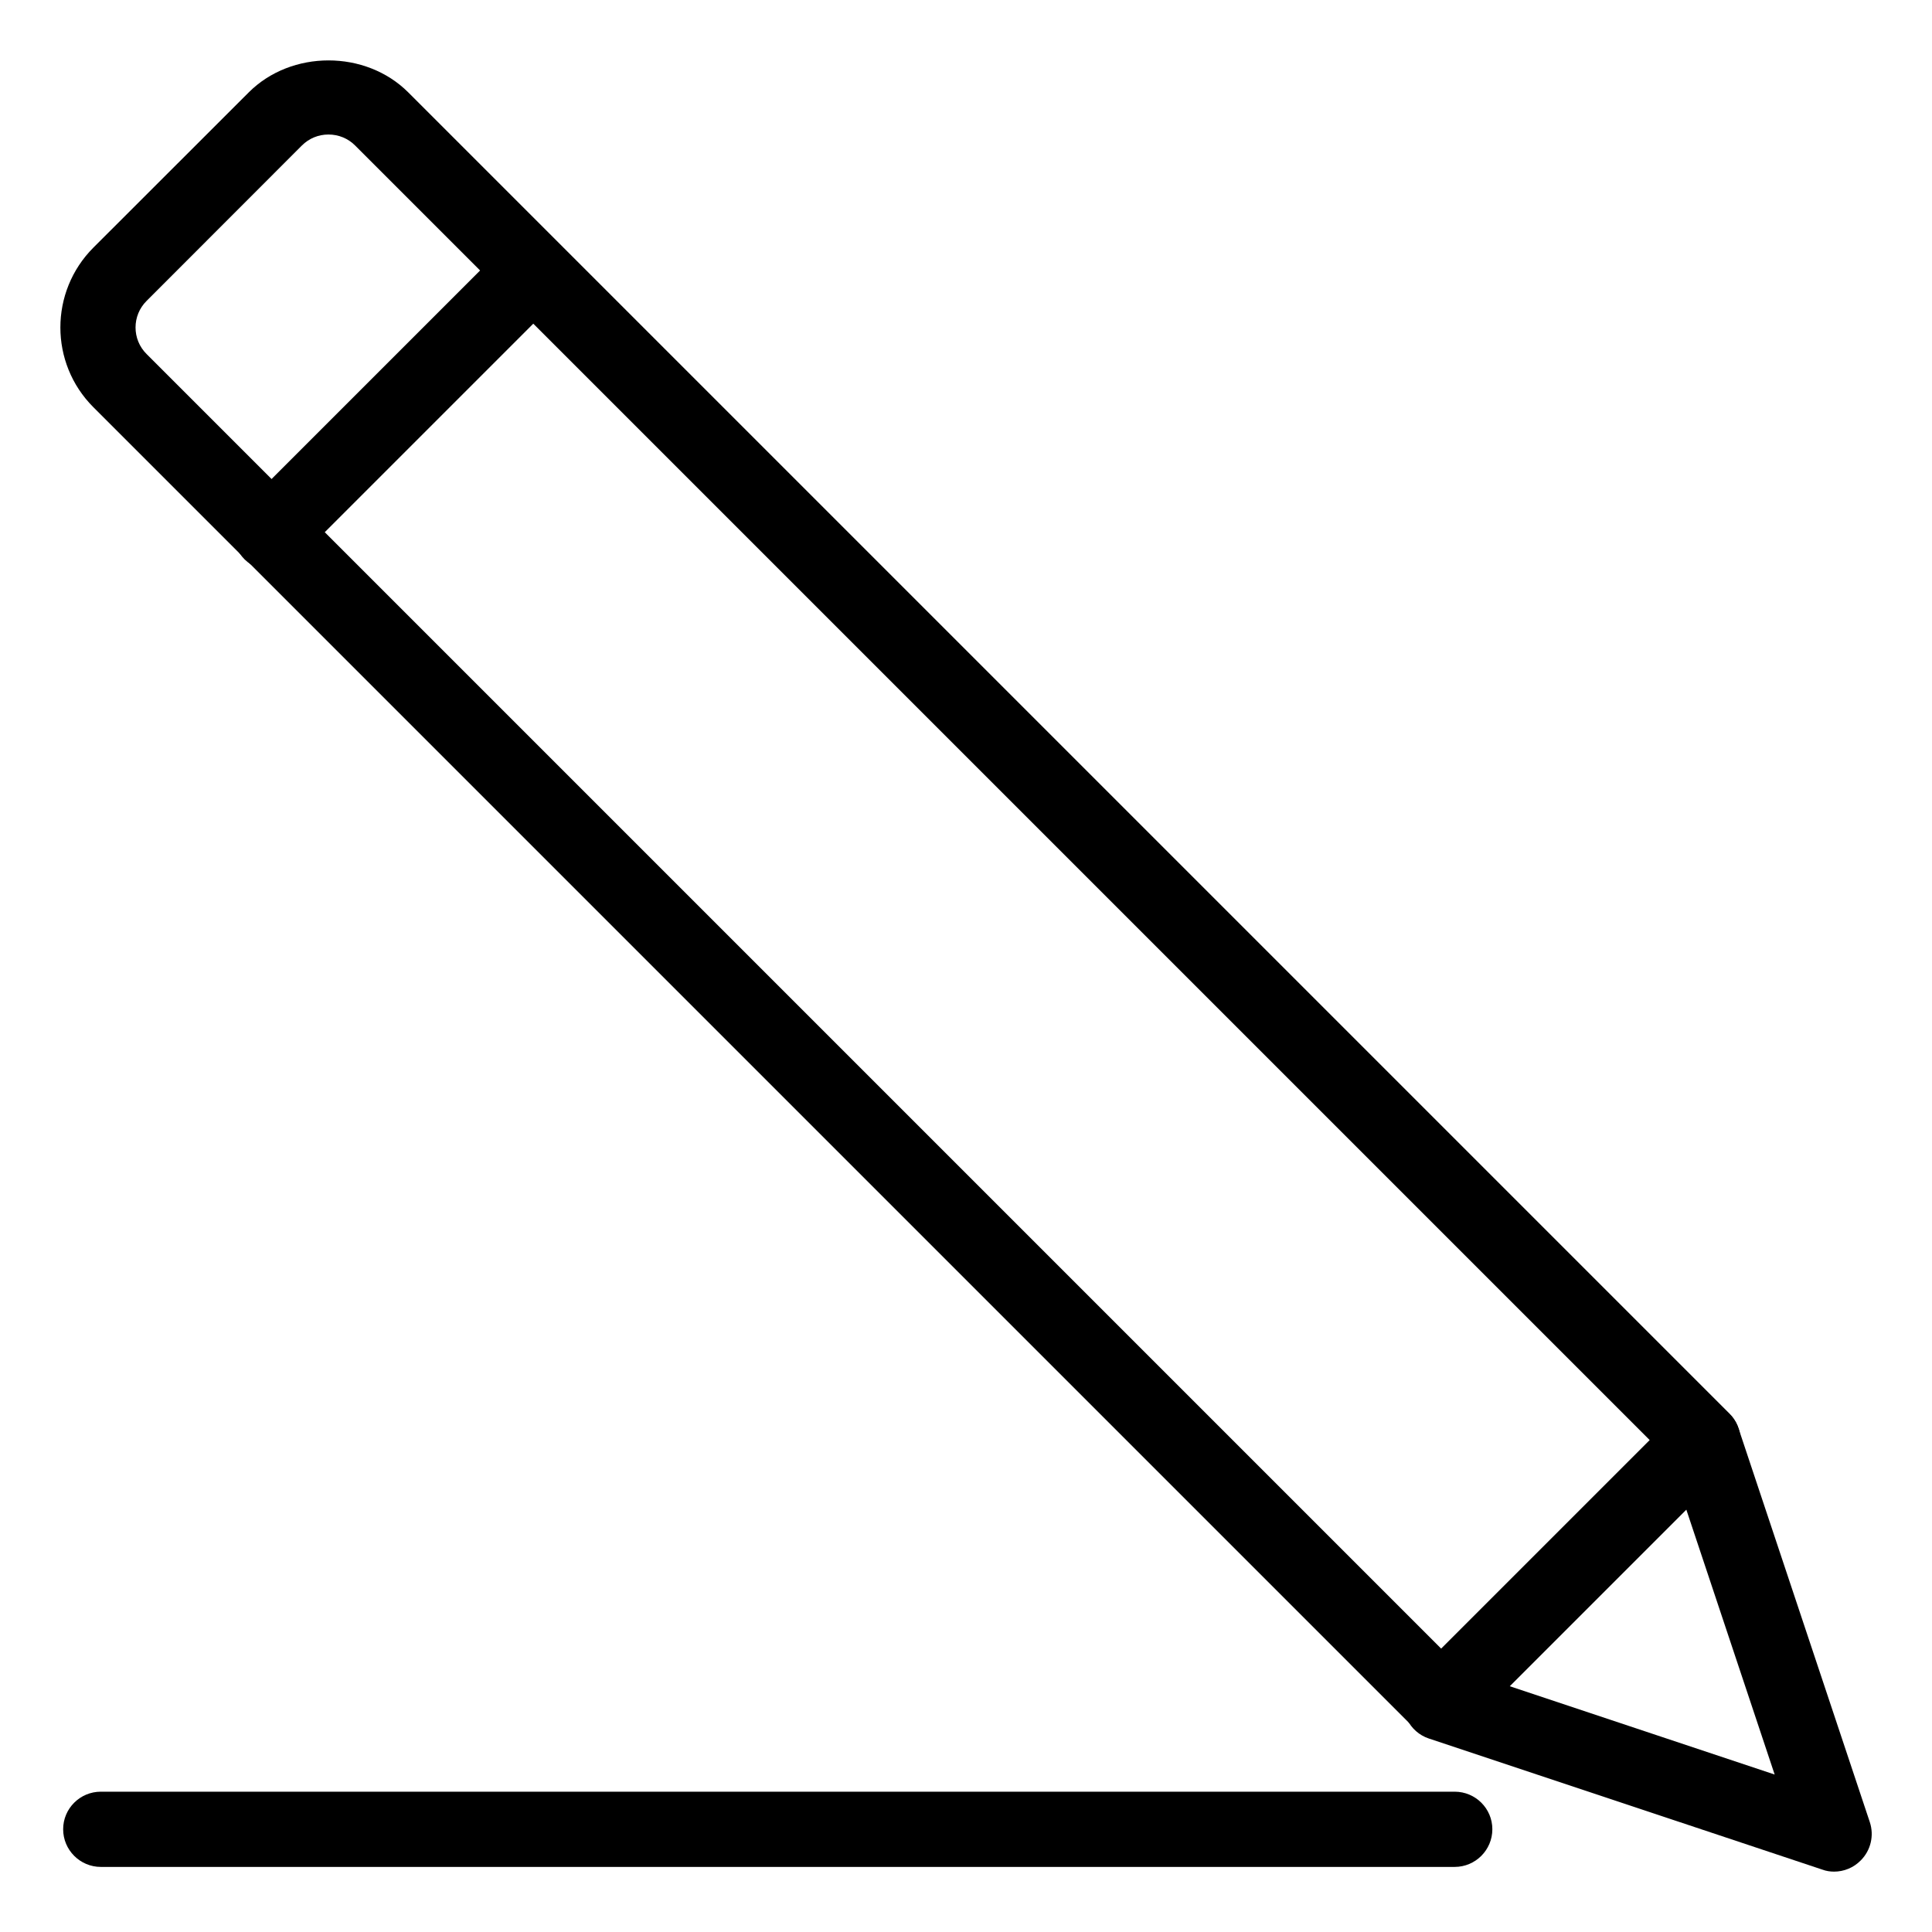
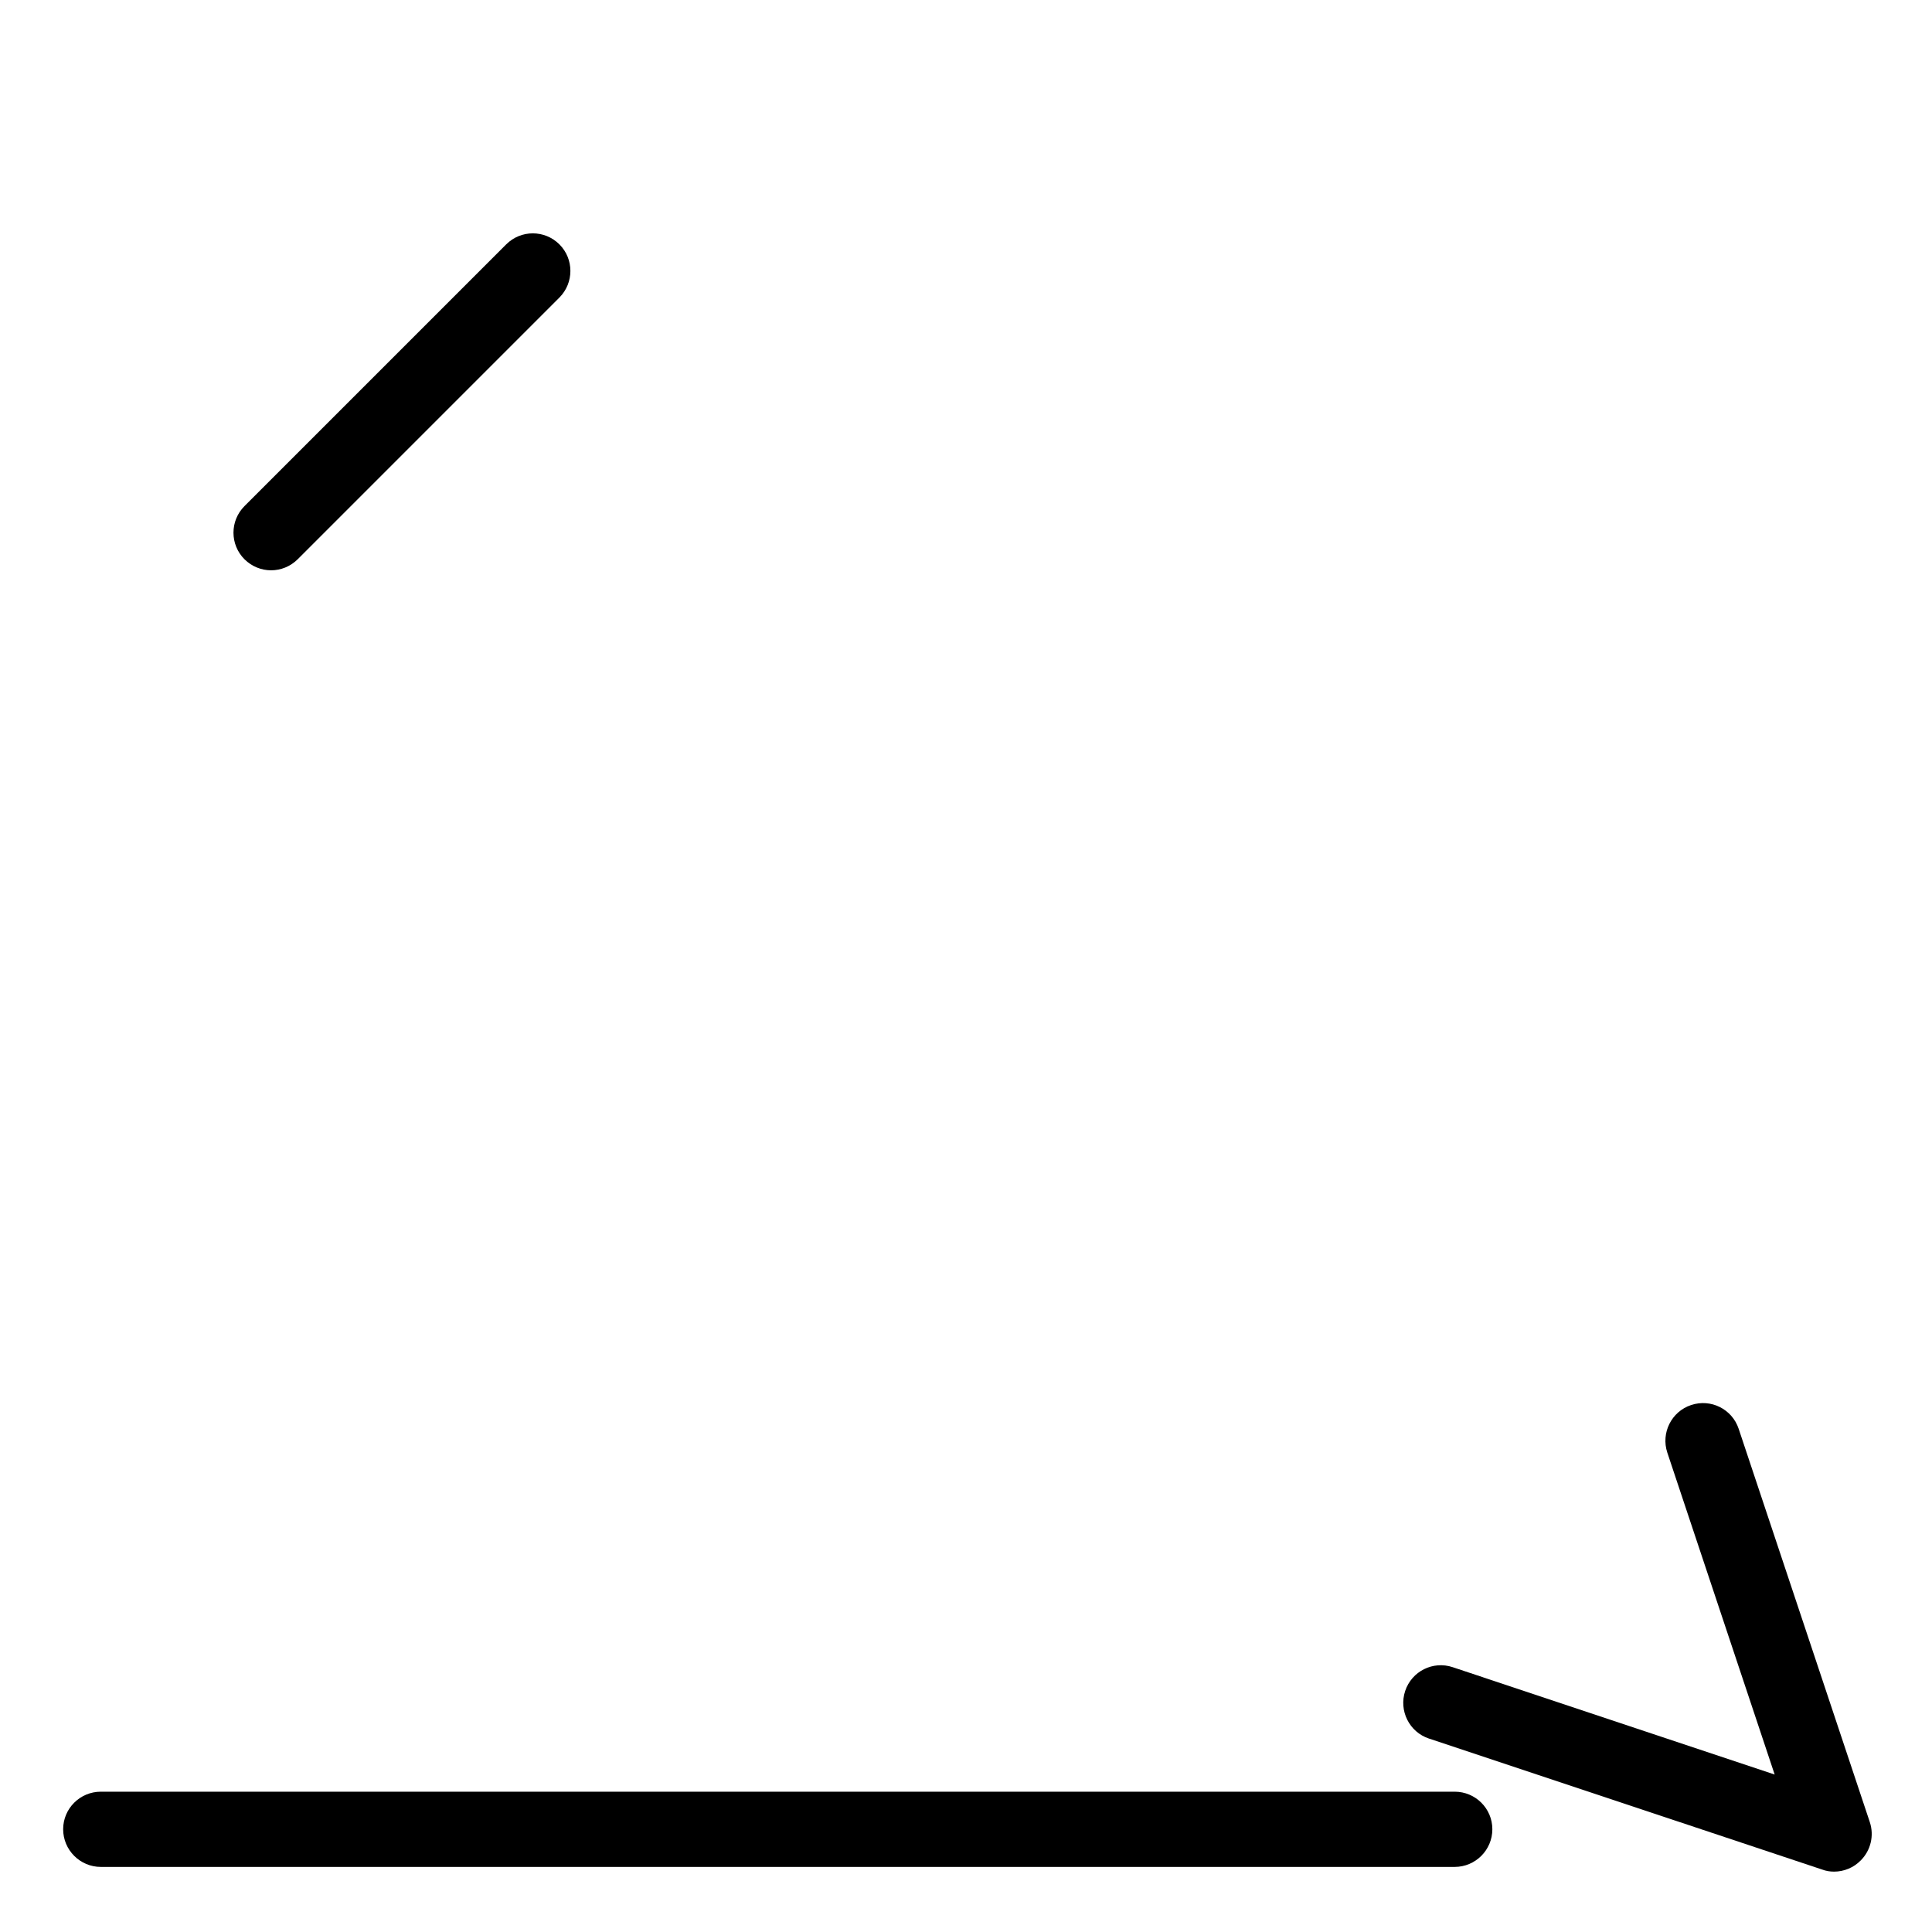
<svg xmlns="http://www.w3.org/2000/svg" width="16" height="16" viewBox="0 0 16 16" fill="none">
-   <path d="M11.934 14.405C11.855 14.405 11.775 14.374 11.714 14.313L0.773 3.372C0.409 3.008 0.409 2.416 0.773 2.051L2.06 0.765C2.413 0.412 3.028 0.412 3.381 0.765L14.322 11.706C14.381 11.764 14.414 11.843 14.414 11.926C14.414 12.008 14.381 12.088 14.322 12.146L12.155 14.313C12.094 14.374 12.014 14.405 11.935 14.405L11.934 14.405ZM2.72 1.114C2.637 1.114 2.559 1.146 2.5 1.205L1.214 2.492C1.092 2.613 1.092 2.811 1.214 2.932L11.935 13.653L13.662 11.926L2.941 1.205C2.882 1.146 2.804 1.114 2.72 1.114Z" fill="black" />
  <path d="M15.189 15.5C15.156 15.5 15.123 15.495 15.091 15.483L11.834 14.398C11.671 14.344 11.583 14.167 11.637 14.004C11.691 13.841 11.867 13.752 12.031 13.807L14.697 14.696L13.808 12.03C13.754 11.867 13.842 11.69 14.005 11.636C14.169 11.581 14.345 11.67 14.399 11.833L15.485 15.09C15.522 15.201 15.493 15.325 15.409 15.408C15.35 15.468 15.27 15.5 15.189 15.5Z" fill="black" />
  <path d="M12.047 15.461H0.835C0.663 15.461 0.523 15.321 0.523 15.149C0.523 14.977 0.663 14.838 0.835 14.838H12.047C12.219 14.838 12.359 14.977 12.359 15.149C12.359 15.321 12.219 15.461 12.047 15.461Z" fill="black" />
  <path d="M2.245 4.723C2.165 4.723 2.086 4.692 2.025 4.632C1.903 4.51 1.903 4.313 2.025 4.191L4.192 2.024C4.314 1.902 4.511 1.902 4.633 2.024C4.754 2.145 4.754 2.342 4.633 2.464L2.465 4.632C2.404 4.692 2.325 4.723 2.245 4.723Z" fill="black" />
</svg>